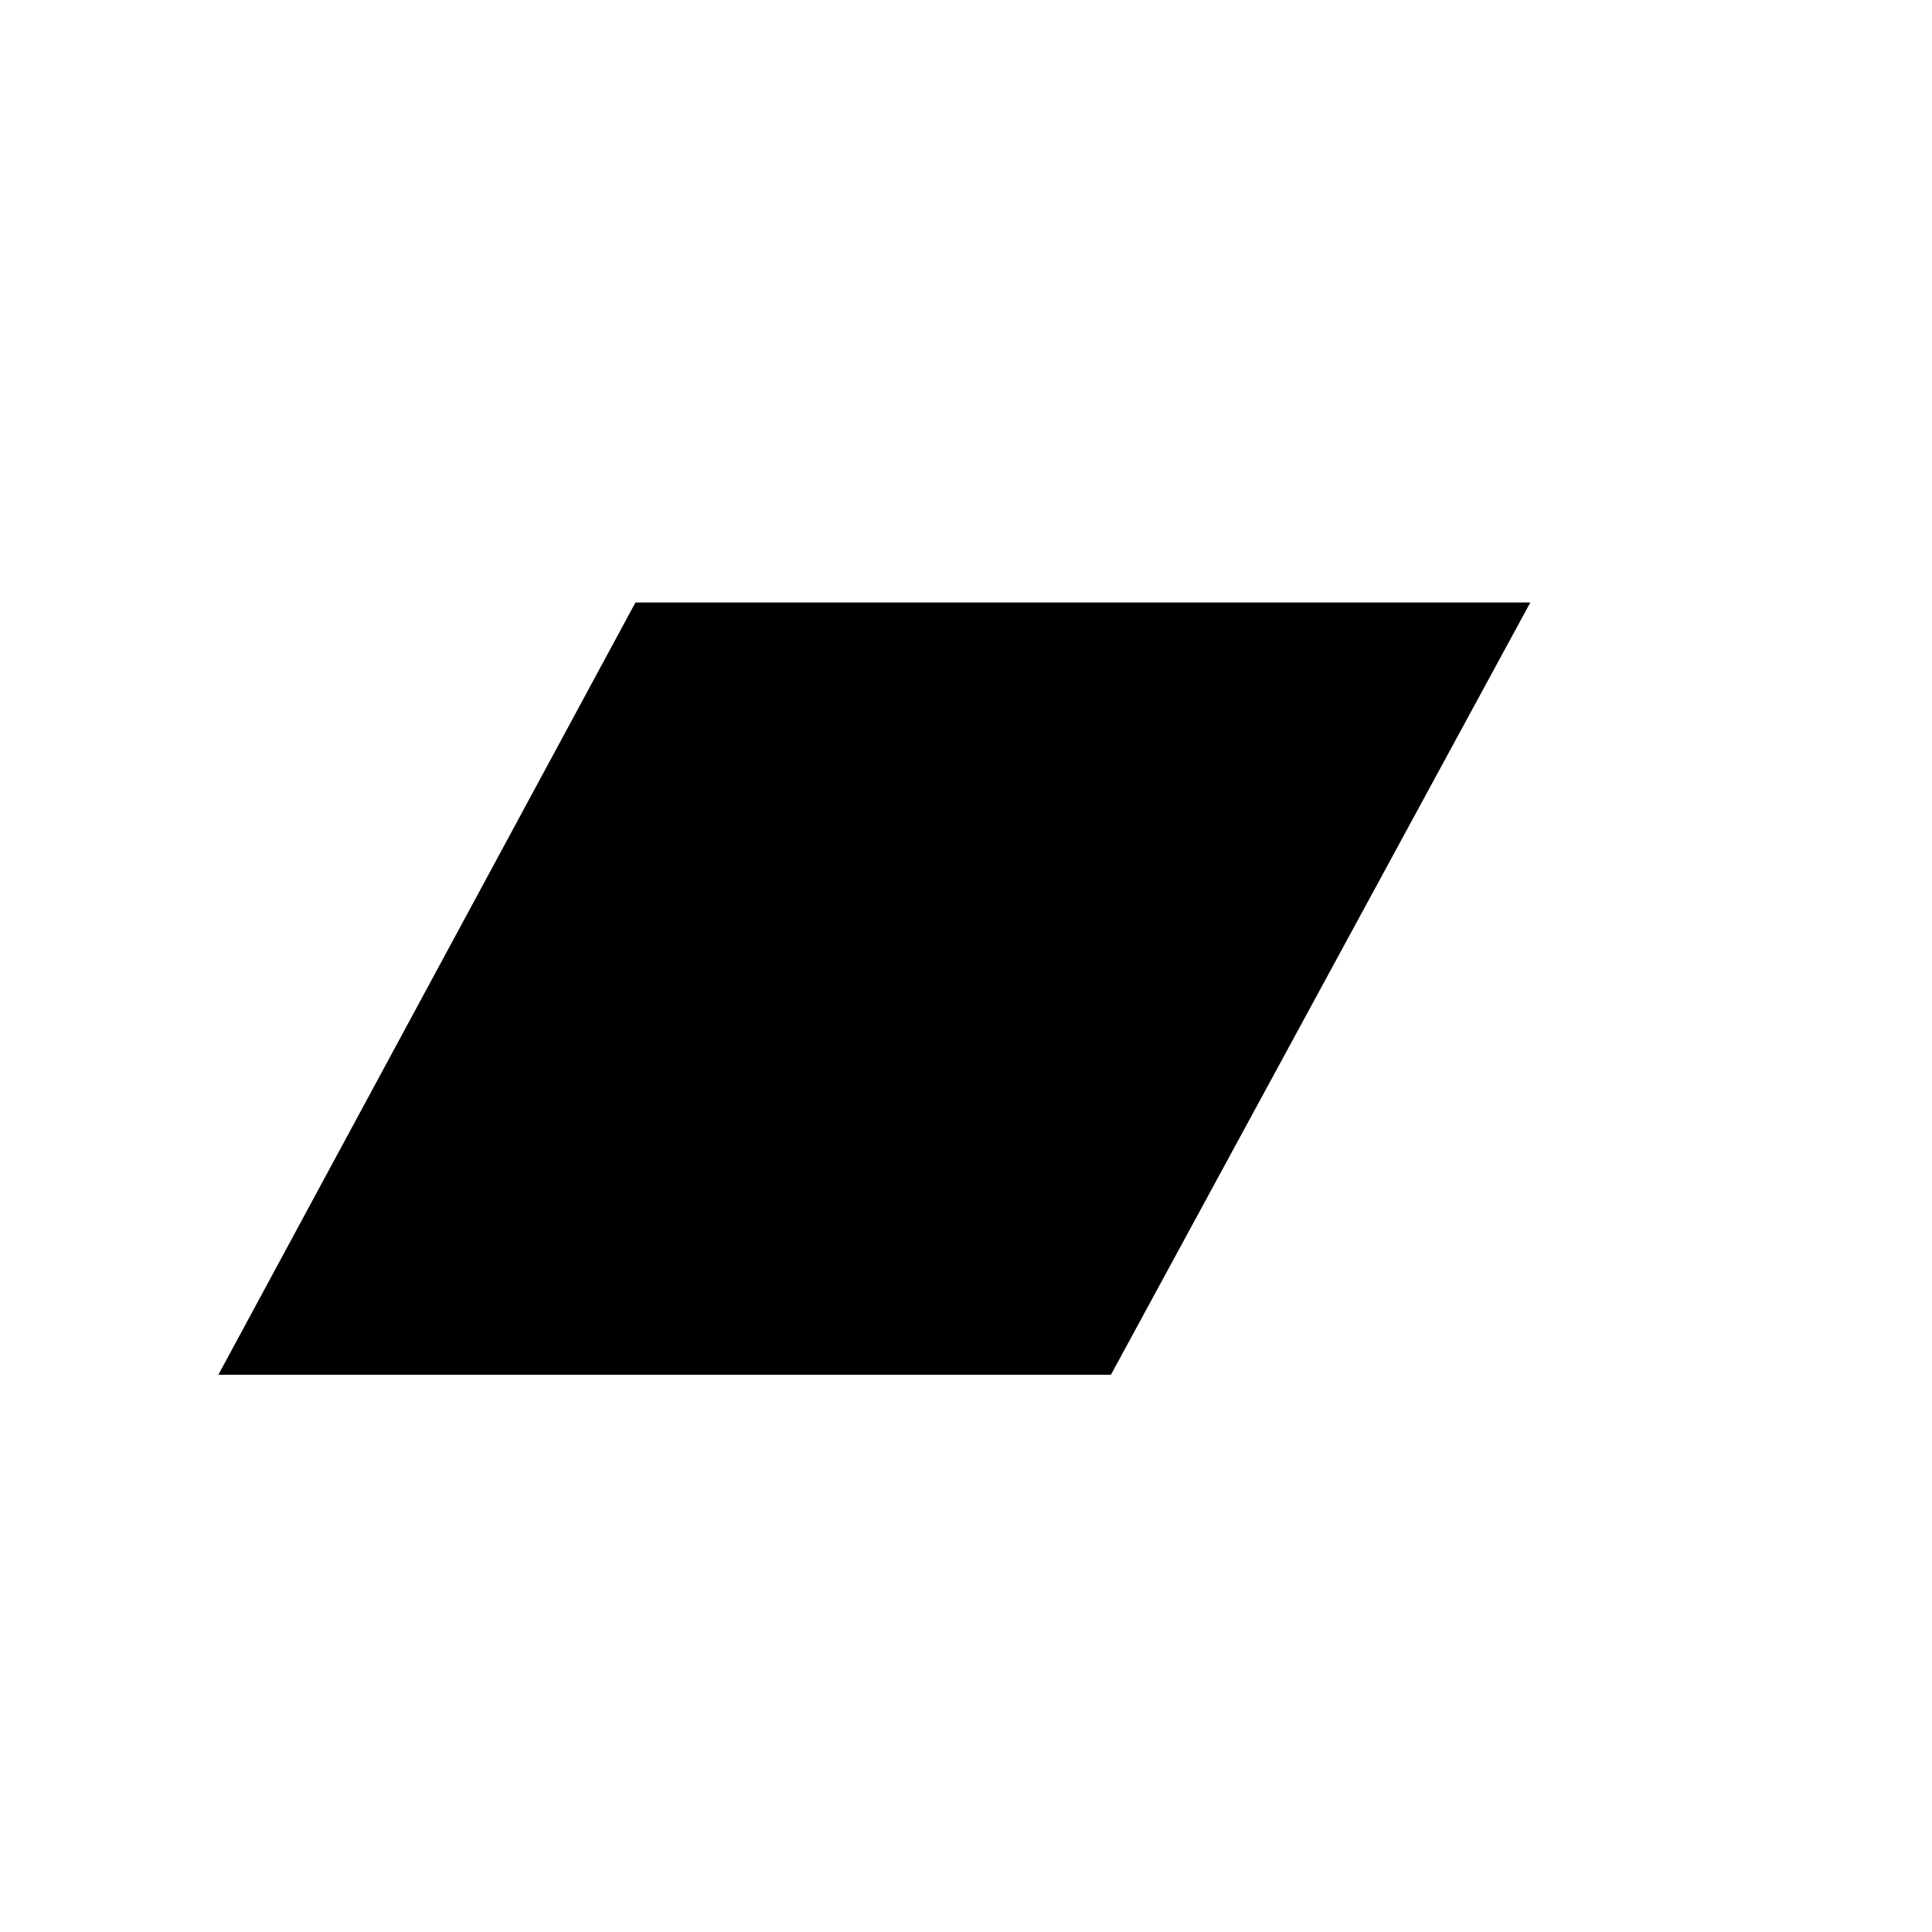
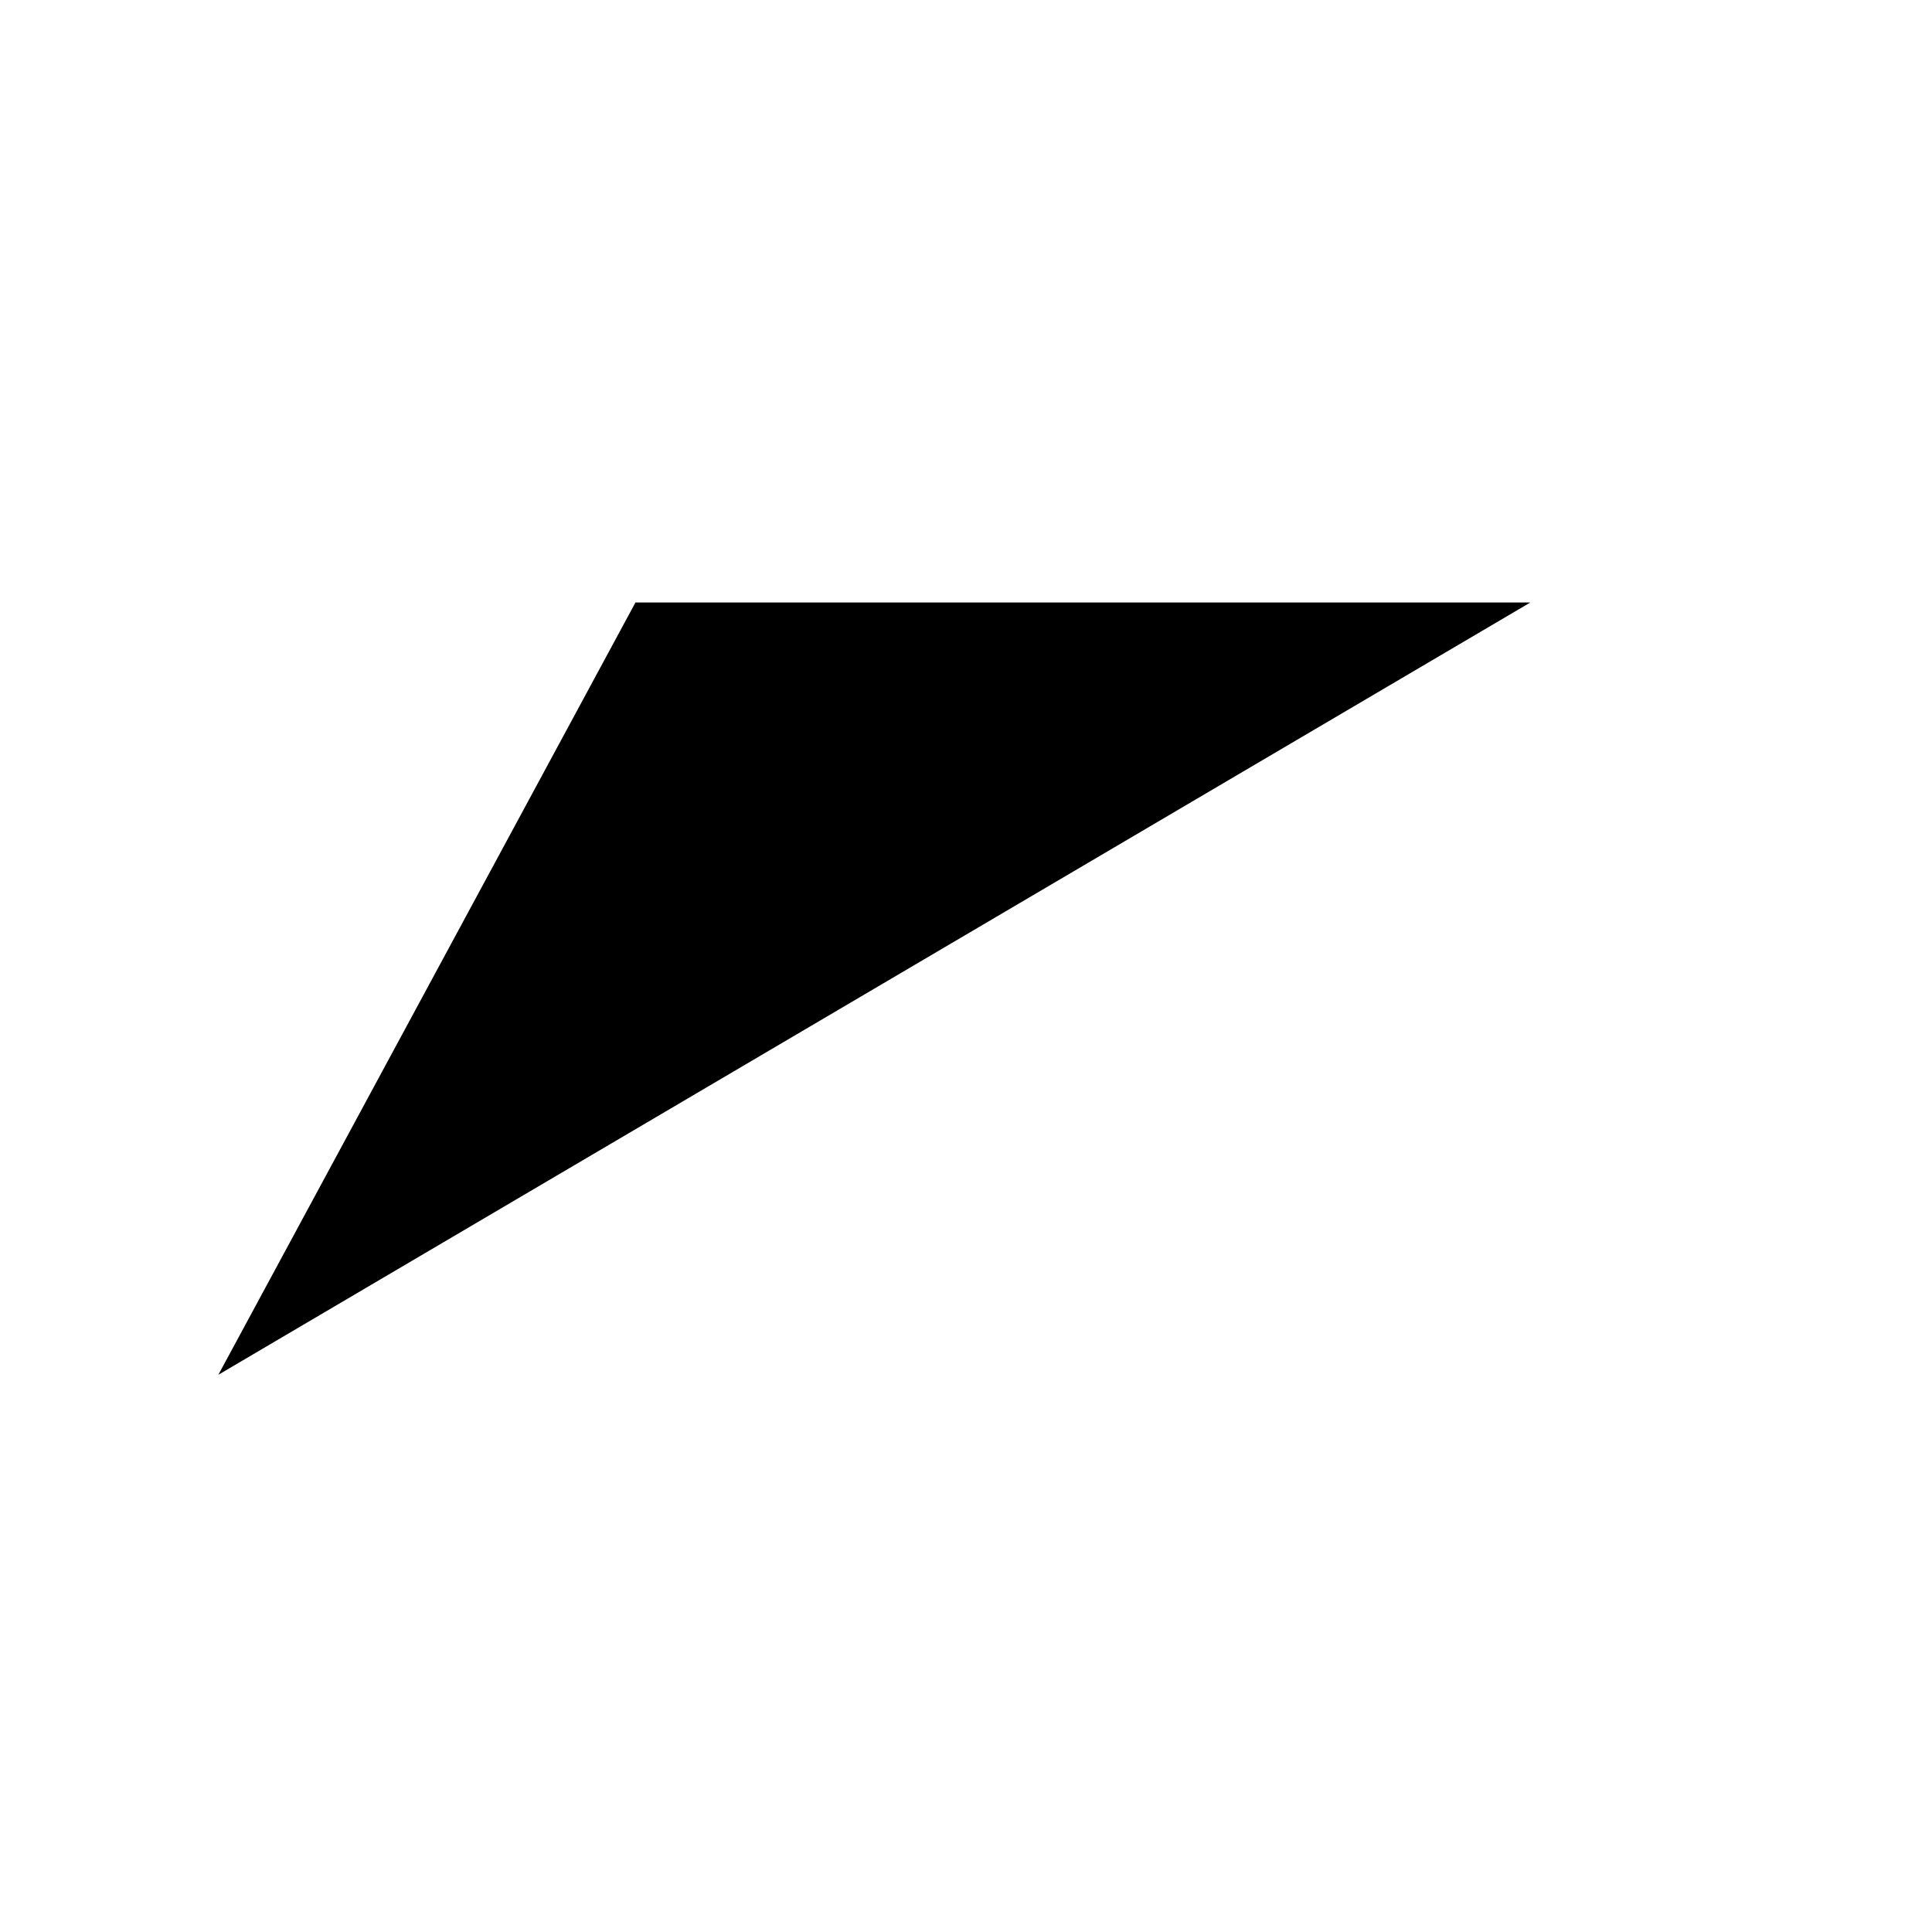
<svg xmlns="http://www.w3.org/2000/svg" width="100%" height="100%" viewBox="0 0 51 51" version="1.1" xml:space="preserve" style="fill-rule:evenodd;clip-rule:evenodd;stroke-linejoin:round;stroke-miterlimit:2;">
  <g transform="matrix(1,0,0,1,-6520.69,-7596.46)">
    <g id="Artboard6" transform="matrix(1,0,0,1,155.562,14.668)">
-       <rect x="6365.13" y="7581.79" width="50.074" height="50.074" style="fill:none;" />
      <g transform="matrix(1.525,0,0,1.451,-3527.09,-3249.53)">
-         <path d="M6513.19,7475.69L6497.7,7475.69L6490.48,7489.74L6505.93,7489.74L6513.19,7475.69Z" />
+         <path d="M6513.19,7475.69L6497.7,7475.69L6490.48,7489.74L6513.19,7475.69Z" />
      </g>
    </g>
  </g>
</svg>